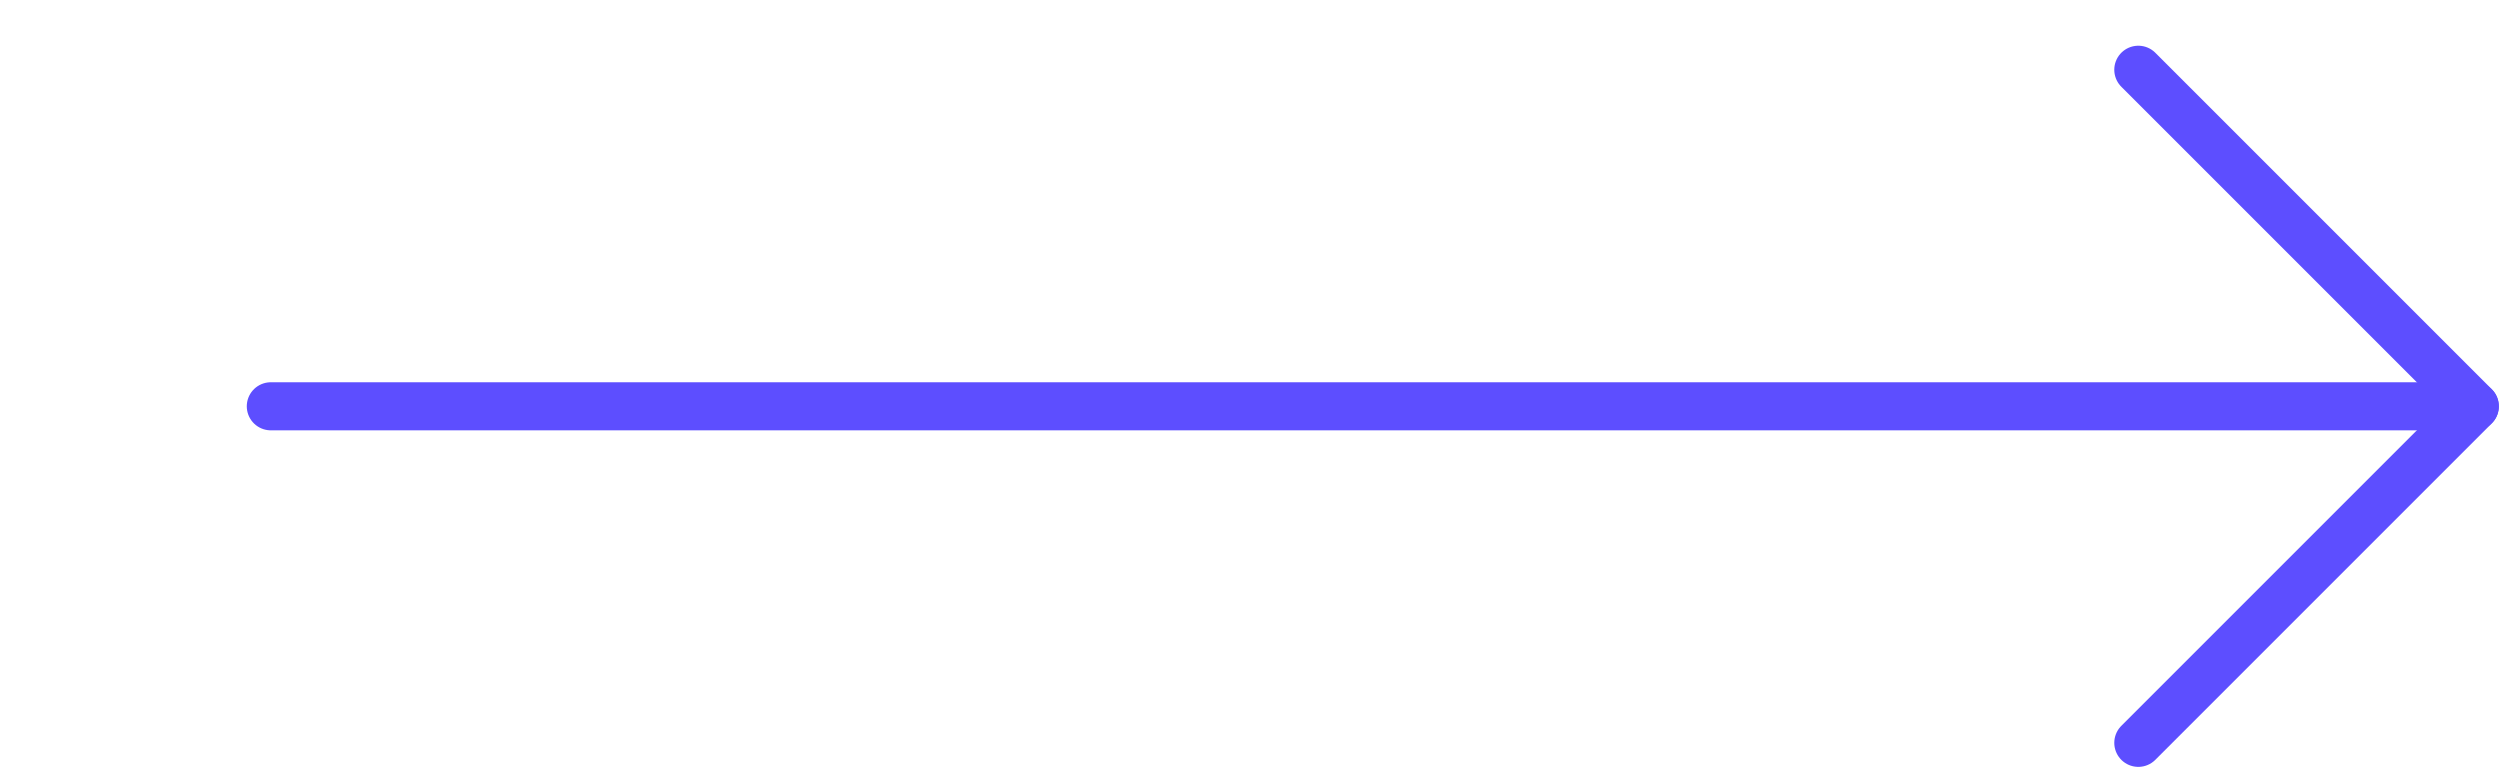
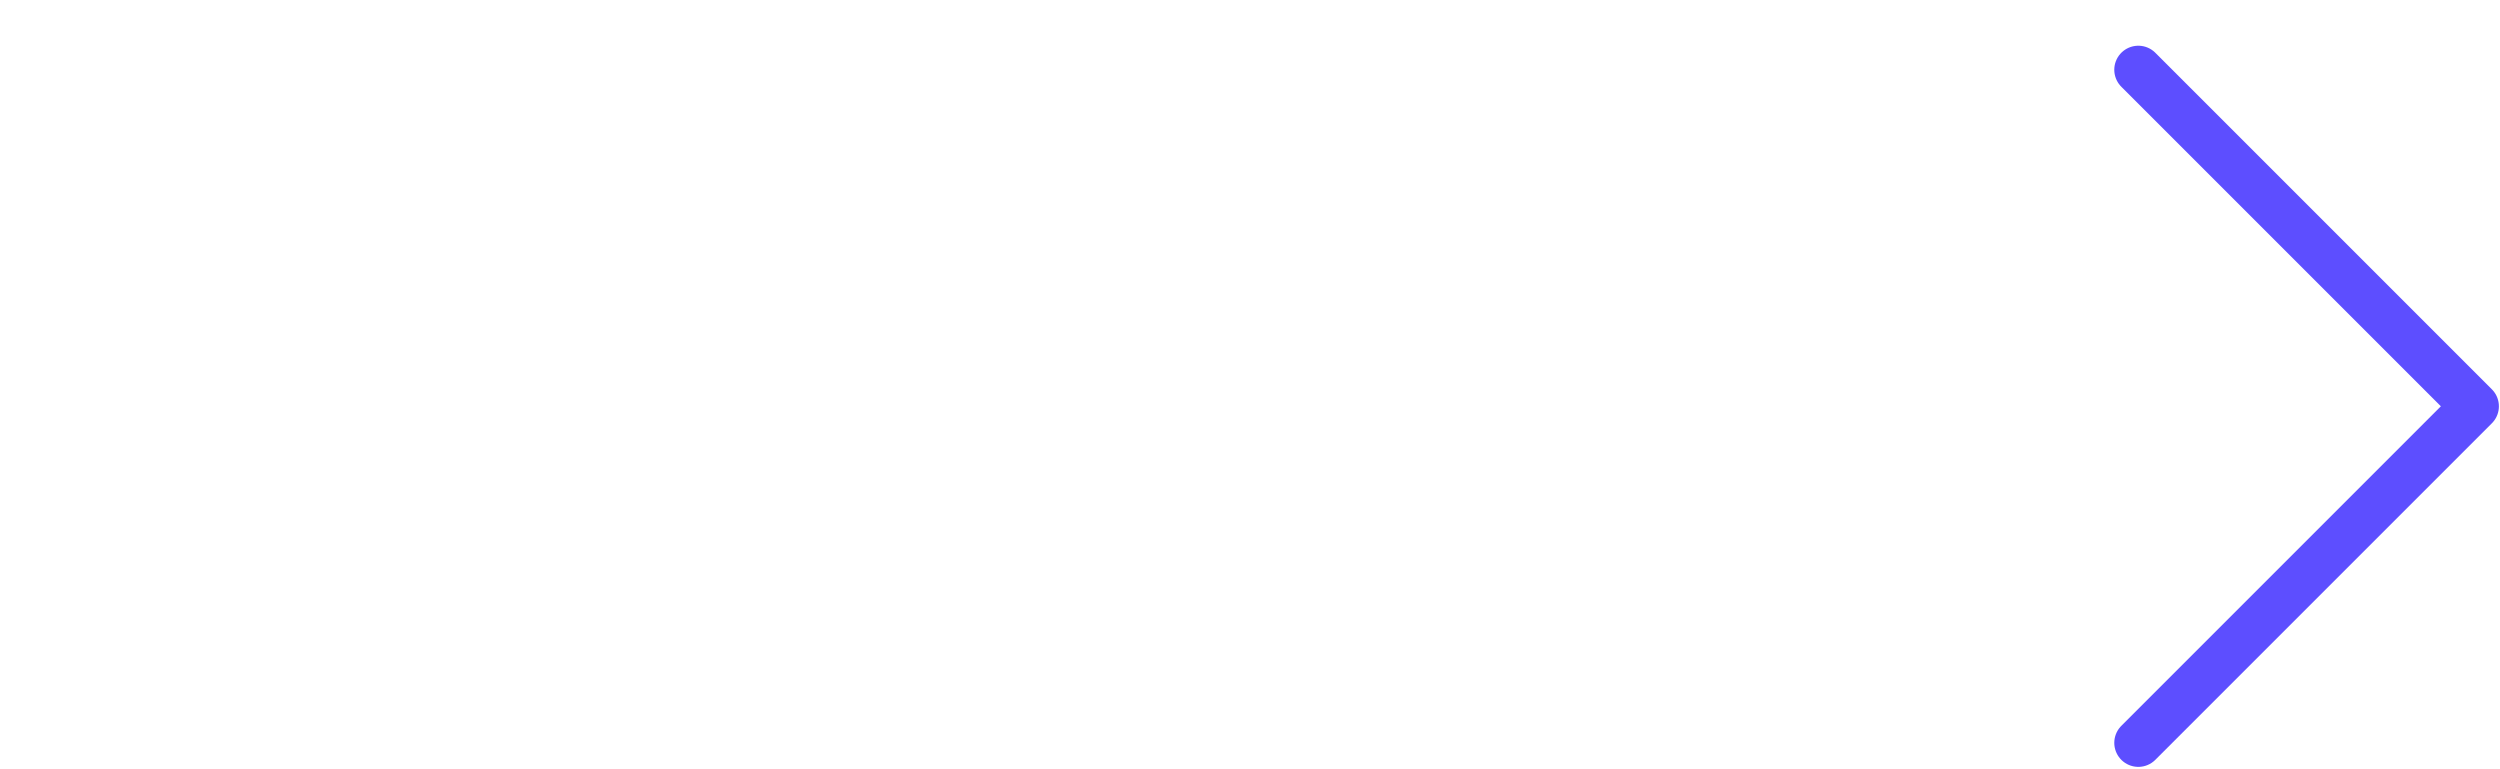
<svg xmlns="http://www.w3.org/2000/svg" width="52" height="16" viewBox="0 0 52 16" fill="none">
-   <path d="M5.633 8.451L51.474 8.451" stroke="#5D4EFF" stroke-linecap="round" stroke-linejoin="round" />
  <path d="M44.477 1.451L51.477 8.451L44.477 15.451" stroke="#5D4EFF" stroke-linecap="round" stroke-linejoin="round" />
</svg>